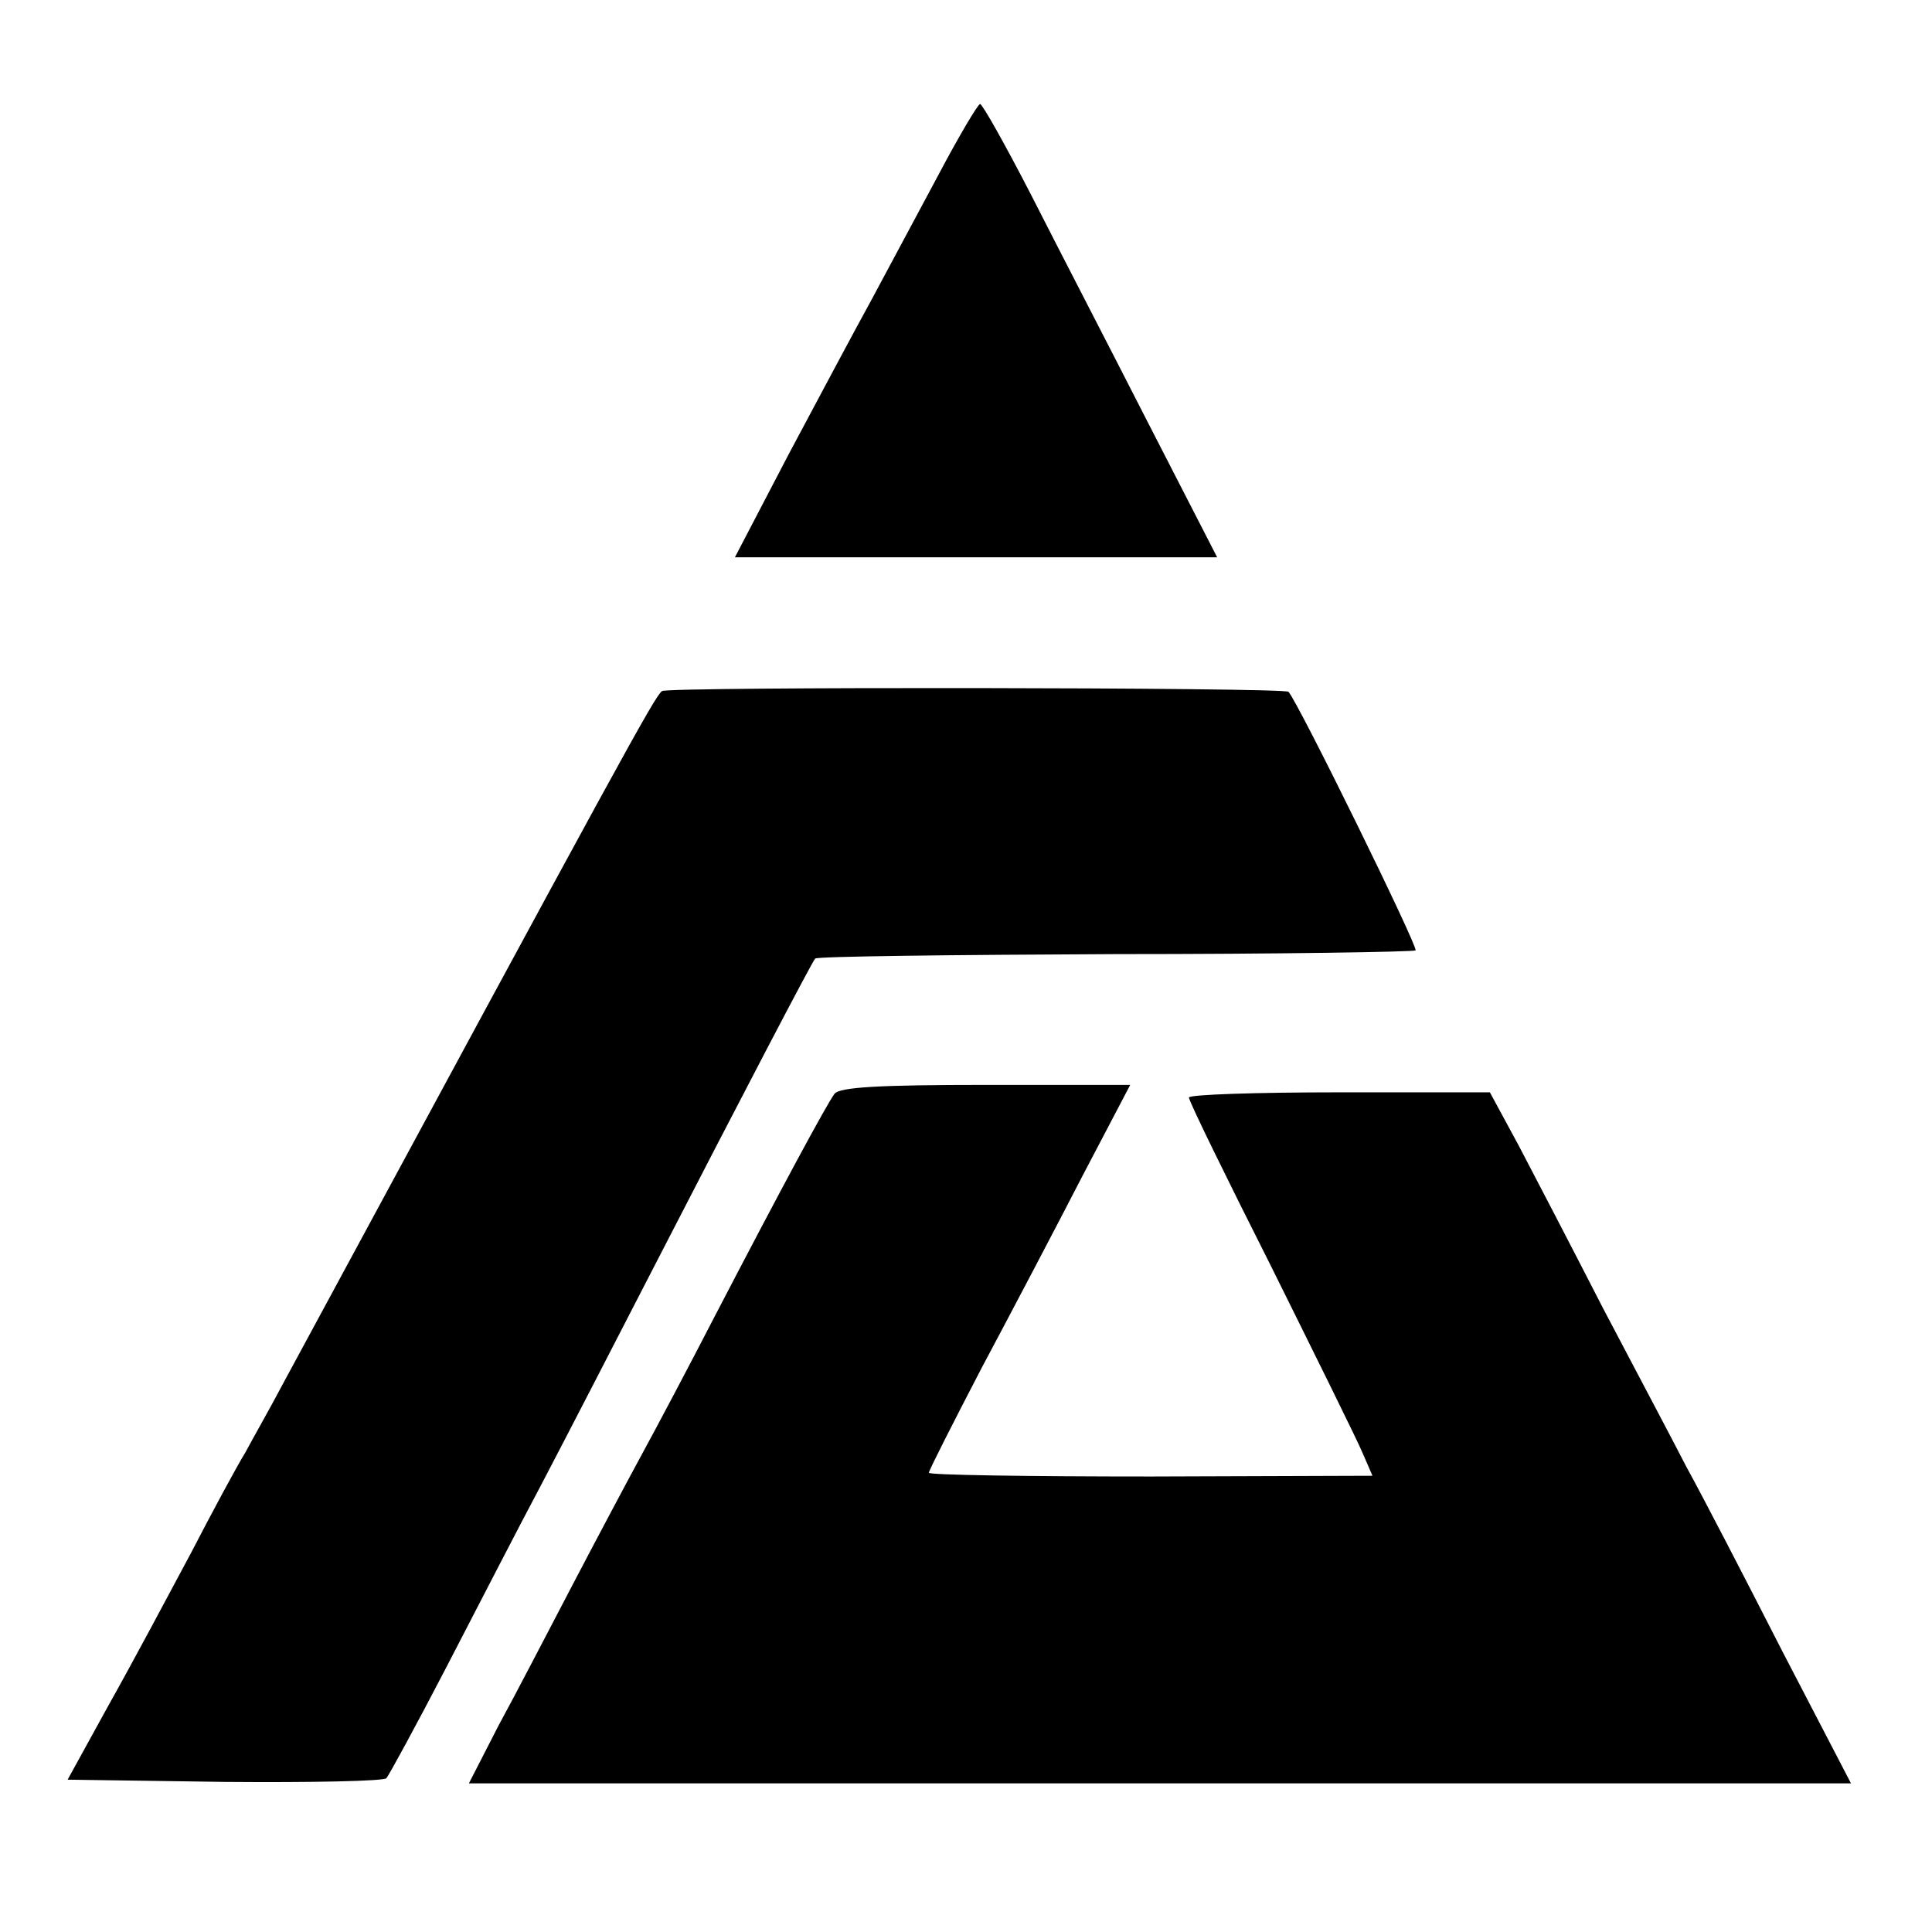
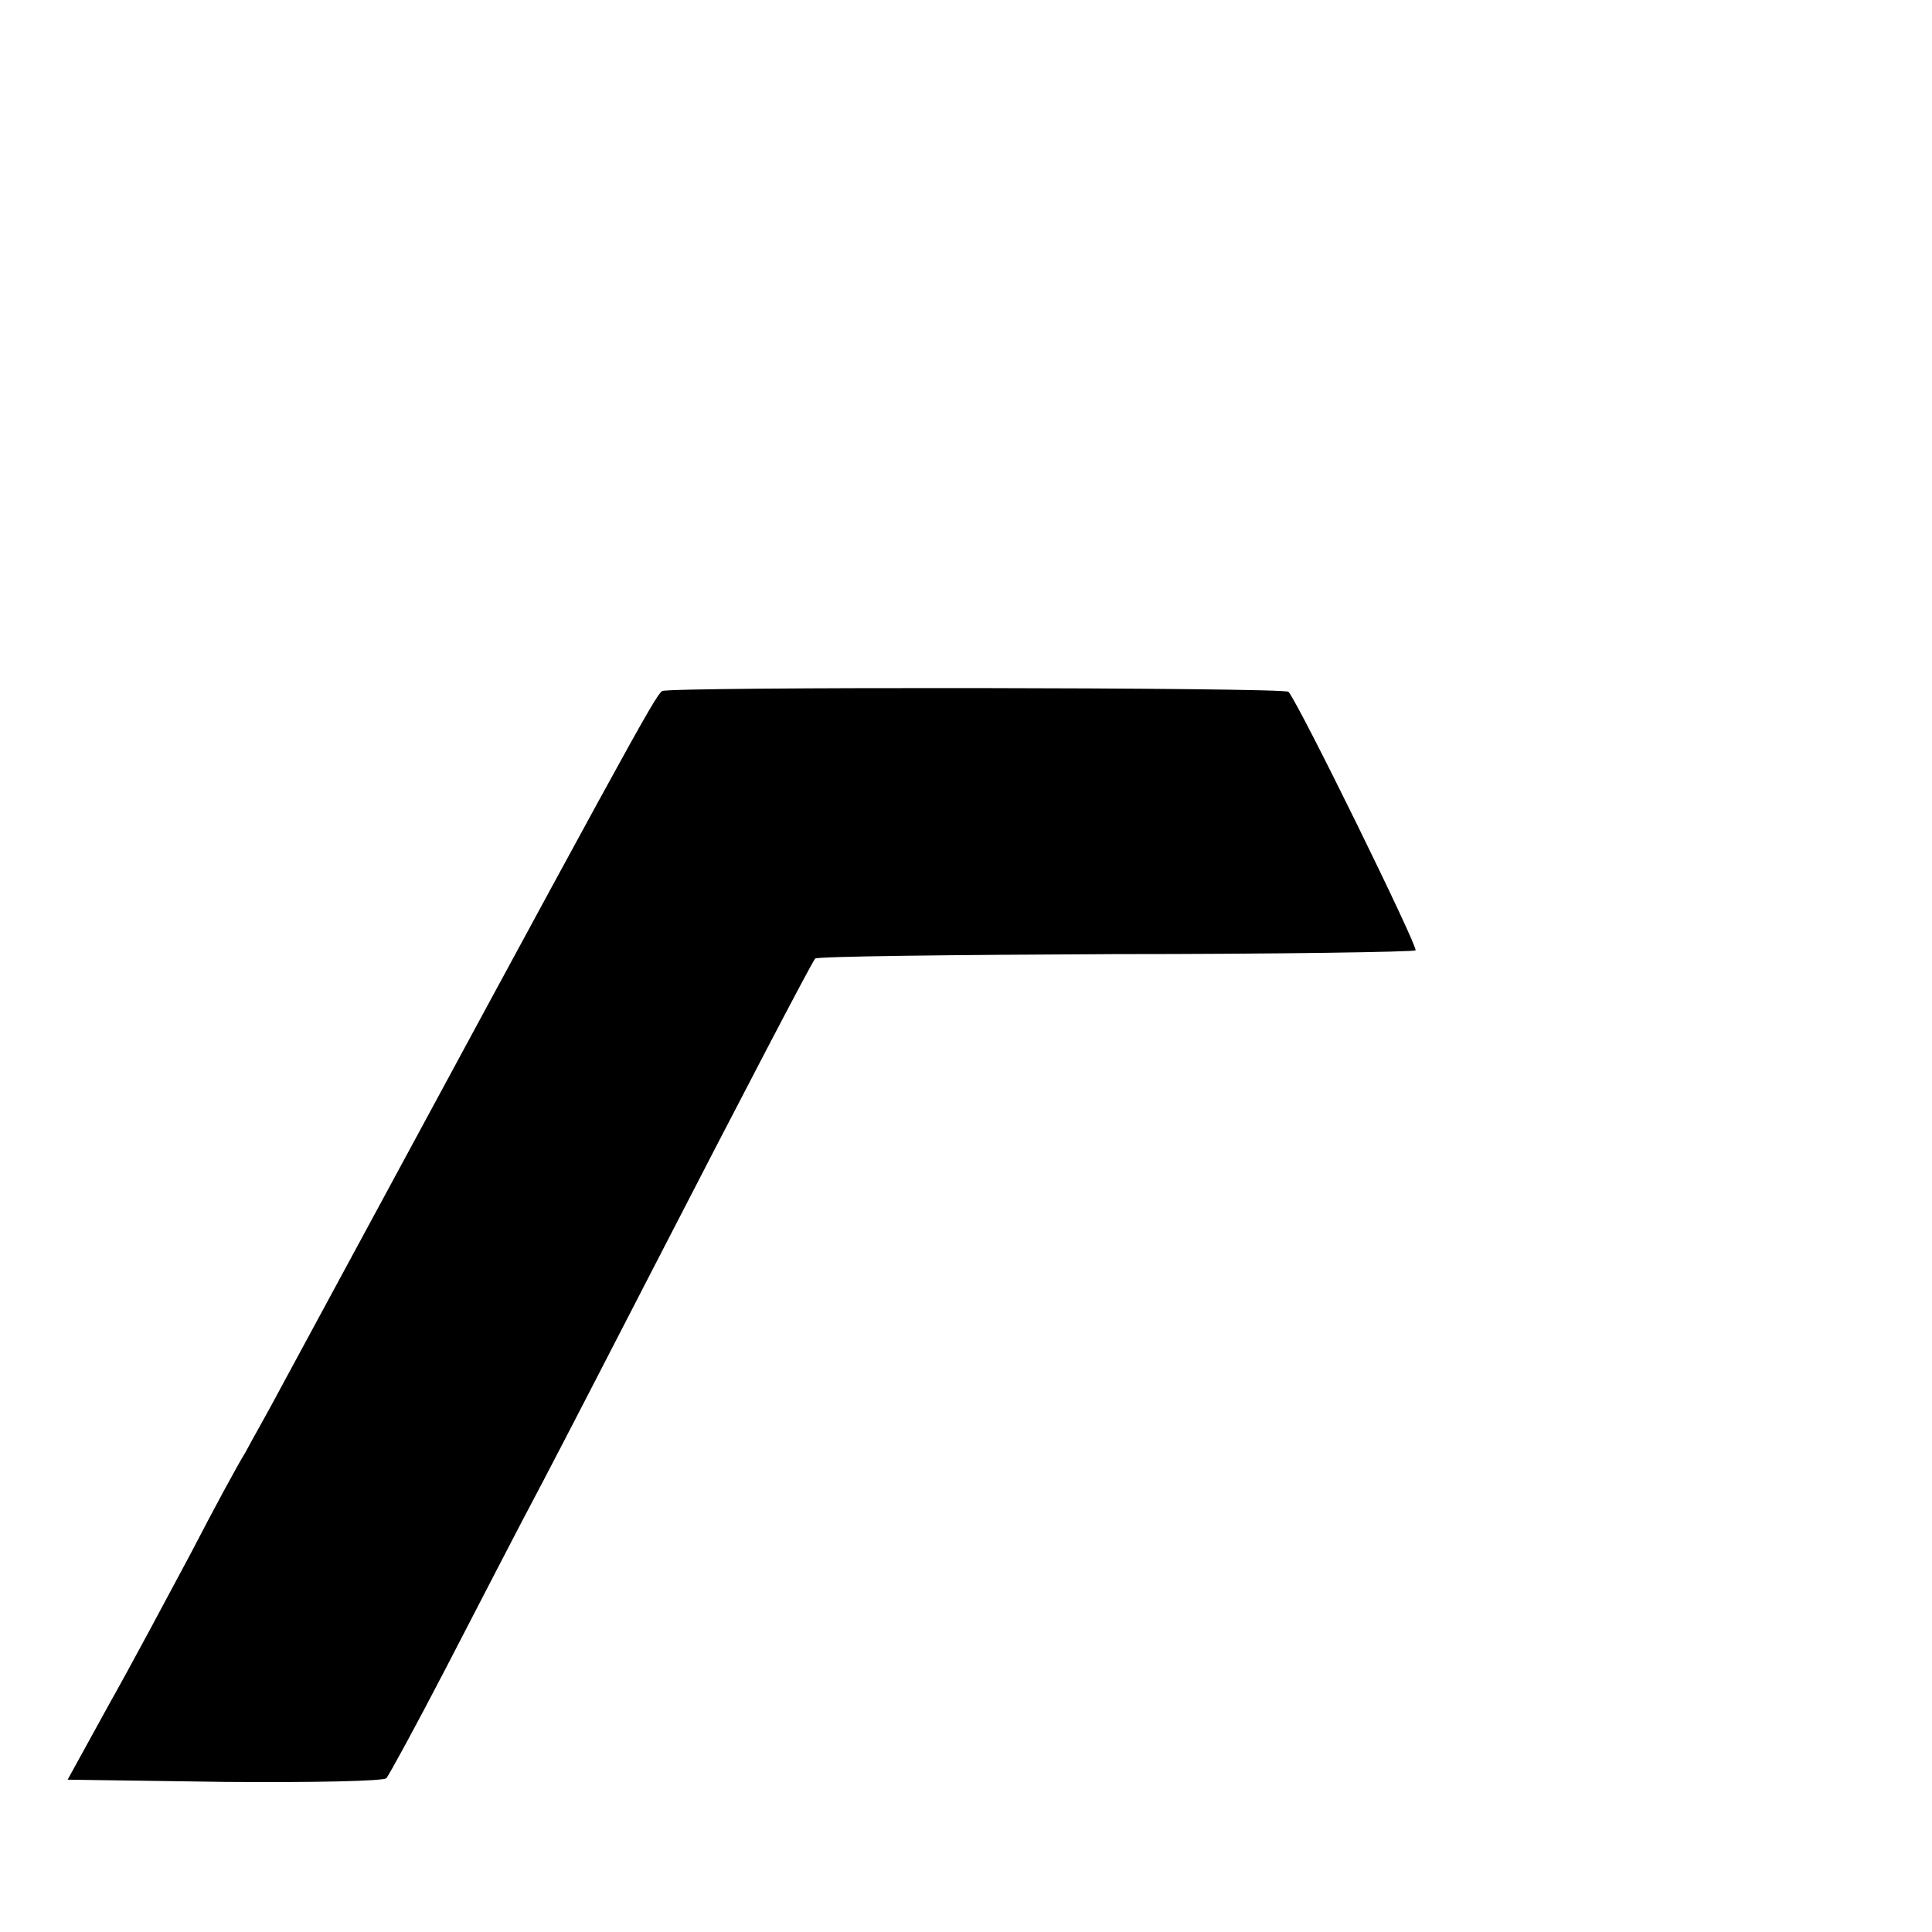
<svg xmlns="http://www.w3.org/2000/svg" version="1.0" width="260pt" height="260pt" viewBox="0 0 260 260" preserveAspectRatio="xMidYMid meet">
  <g transform="translate(0,260) scale(0.1,-0.1)" fill="#000000" stroke="none">
-     <path d="M1262 2363 c-29 -54 -69 -129 -90 -168 -21 -38 -71 -132 -111 -207 l-72 -138 324 0 325 0 -94 183 c-51 100 -122 237 -156 304 -35 68 -66 123 -69 123 -3 0 -29 -44 -57 -97z" />
    <path d="M891 1670 c-10 -7 -49 -79 -509 -930 -19 -36 -43 -78 -52 -95 -10 -16 -43 -77 -73 -135 -31 -58 -80 -150 -111 -205 l-55 -100 211 -3 c117 -1 215 1 218 5 4 5 40 71 80 148 40 77 98 190 130 250 32 61 99 191 150 290 120 233 212 409 217 415 3 3 184 5 404 6 219 0 401 3 404 5 4 4 -157 332 -171 348 -5 6 -835 7 -843 1z" />
-     <path d="M1123 1128 c-11 -15 -72 -128 -163 -303 -34 -66 -77 -147 -95 -180 -18 -33 -60 -112 -93 -175 -33 -63 -78 -150 -101 -192 l-40 -78 930 0 930 0 -92 177 c-50 98 -108 210 -129 248 -20 39 -71 135 -113 215 -41 80 -92 178 -113 218 l-39 72 -202 0 c-112 0 -203 -3 -203 -7 0 -5 50 -107 111 -228 60 -121 116 -234 123 -251 l13 -30 -298 -1 c-165 0 -299 2 -299 5 0 3 32 66 71 141 40 75 101 191 136 259 l64 122 -194 0 c-144 0 -197 -3 -204 -12z" />
  </g>
</svg>